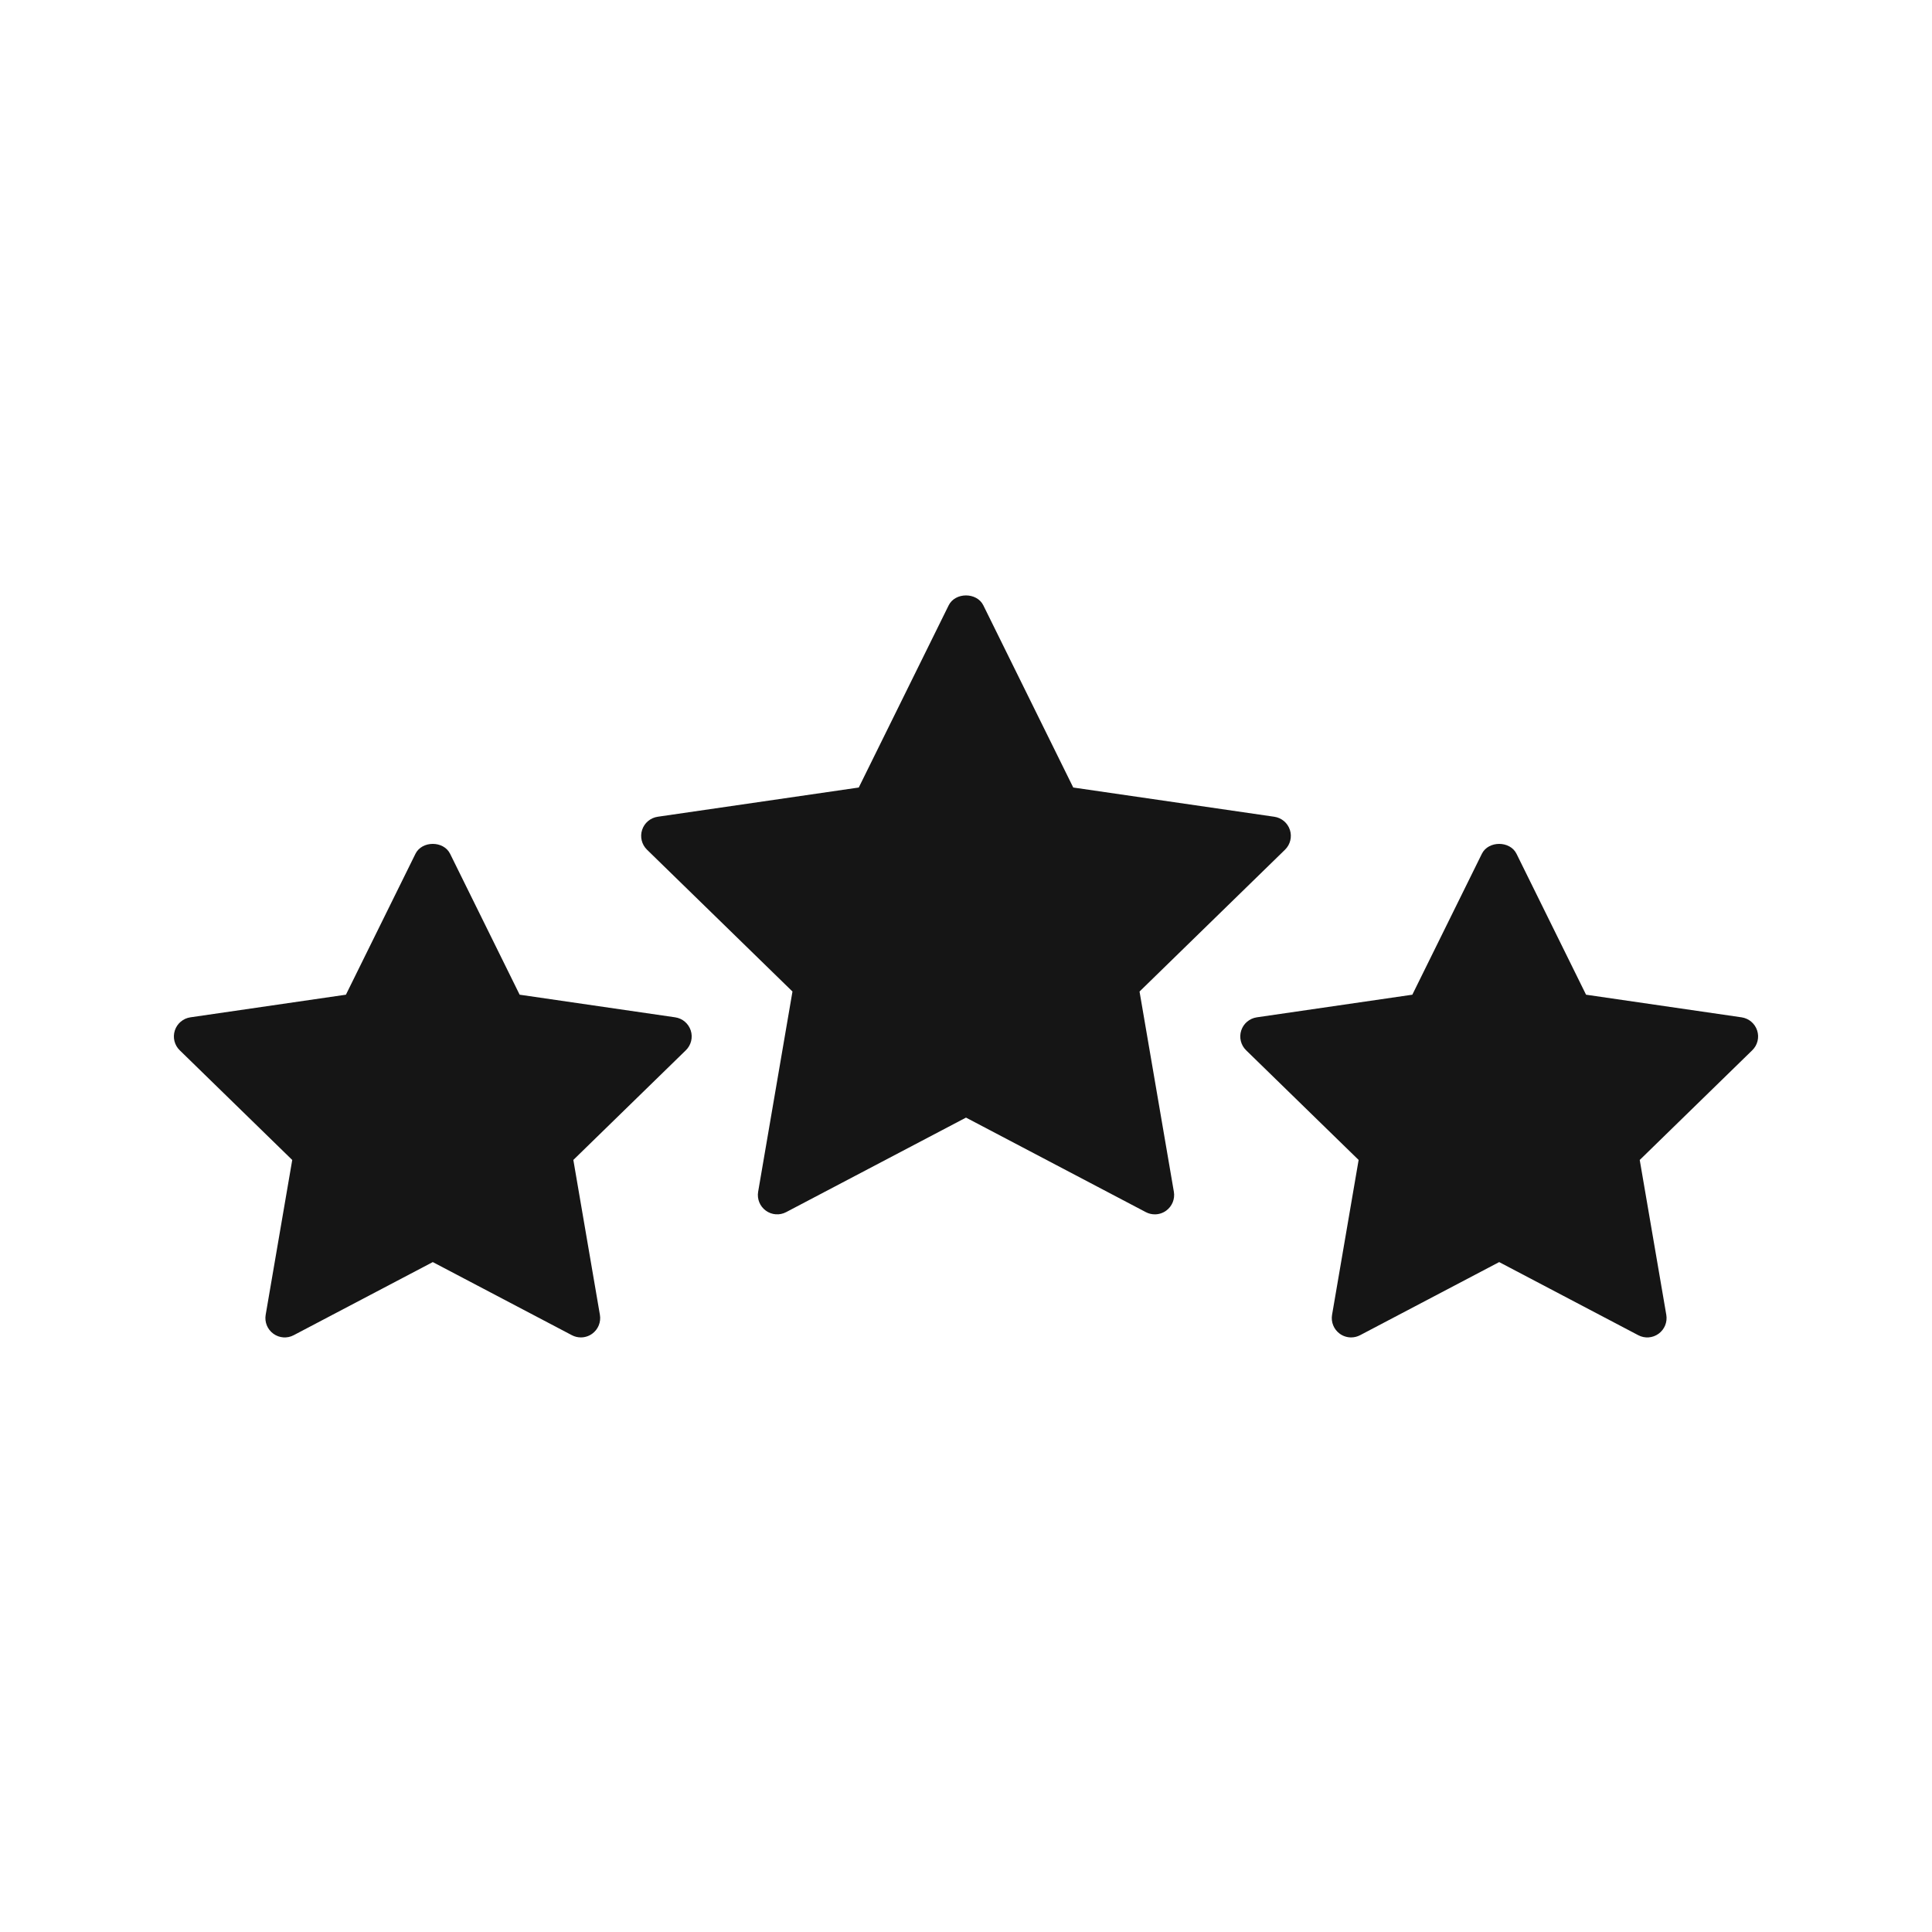
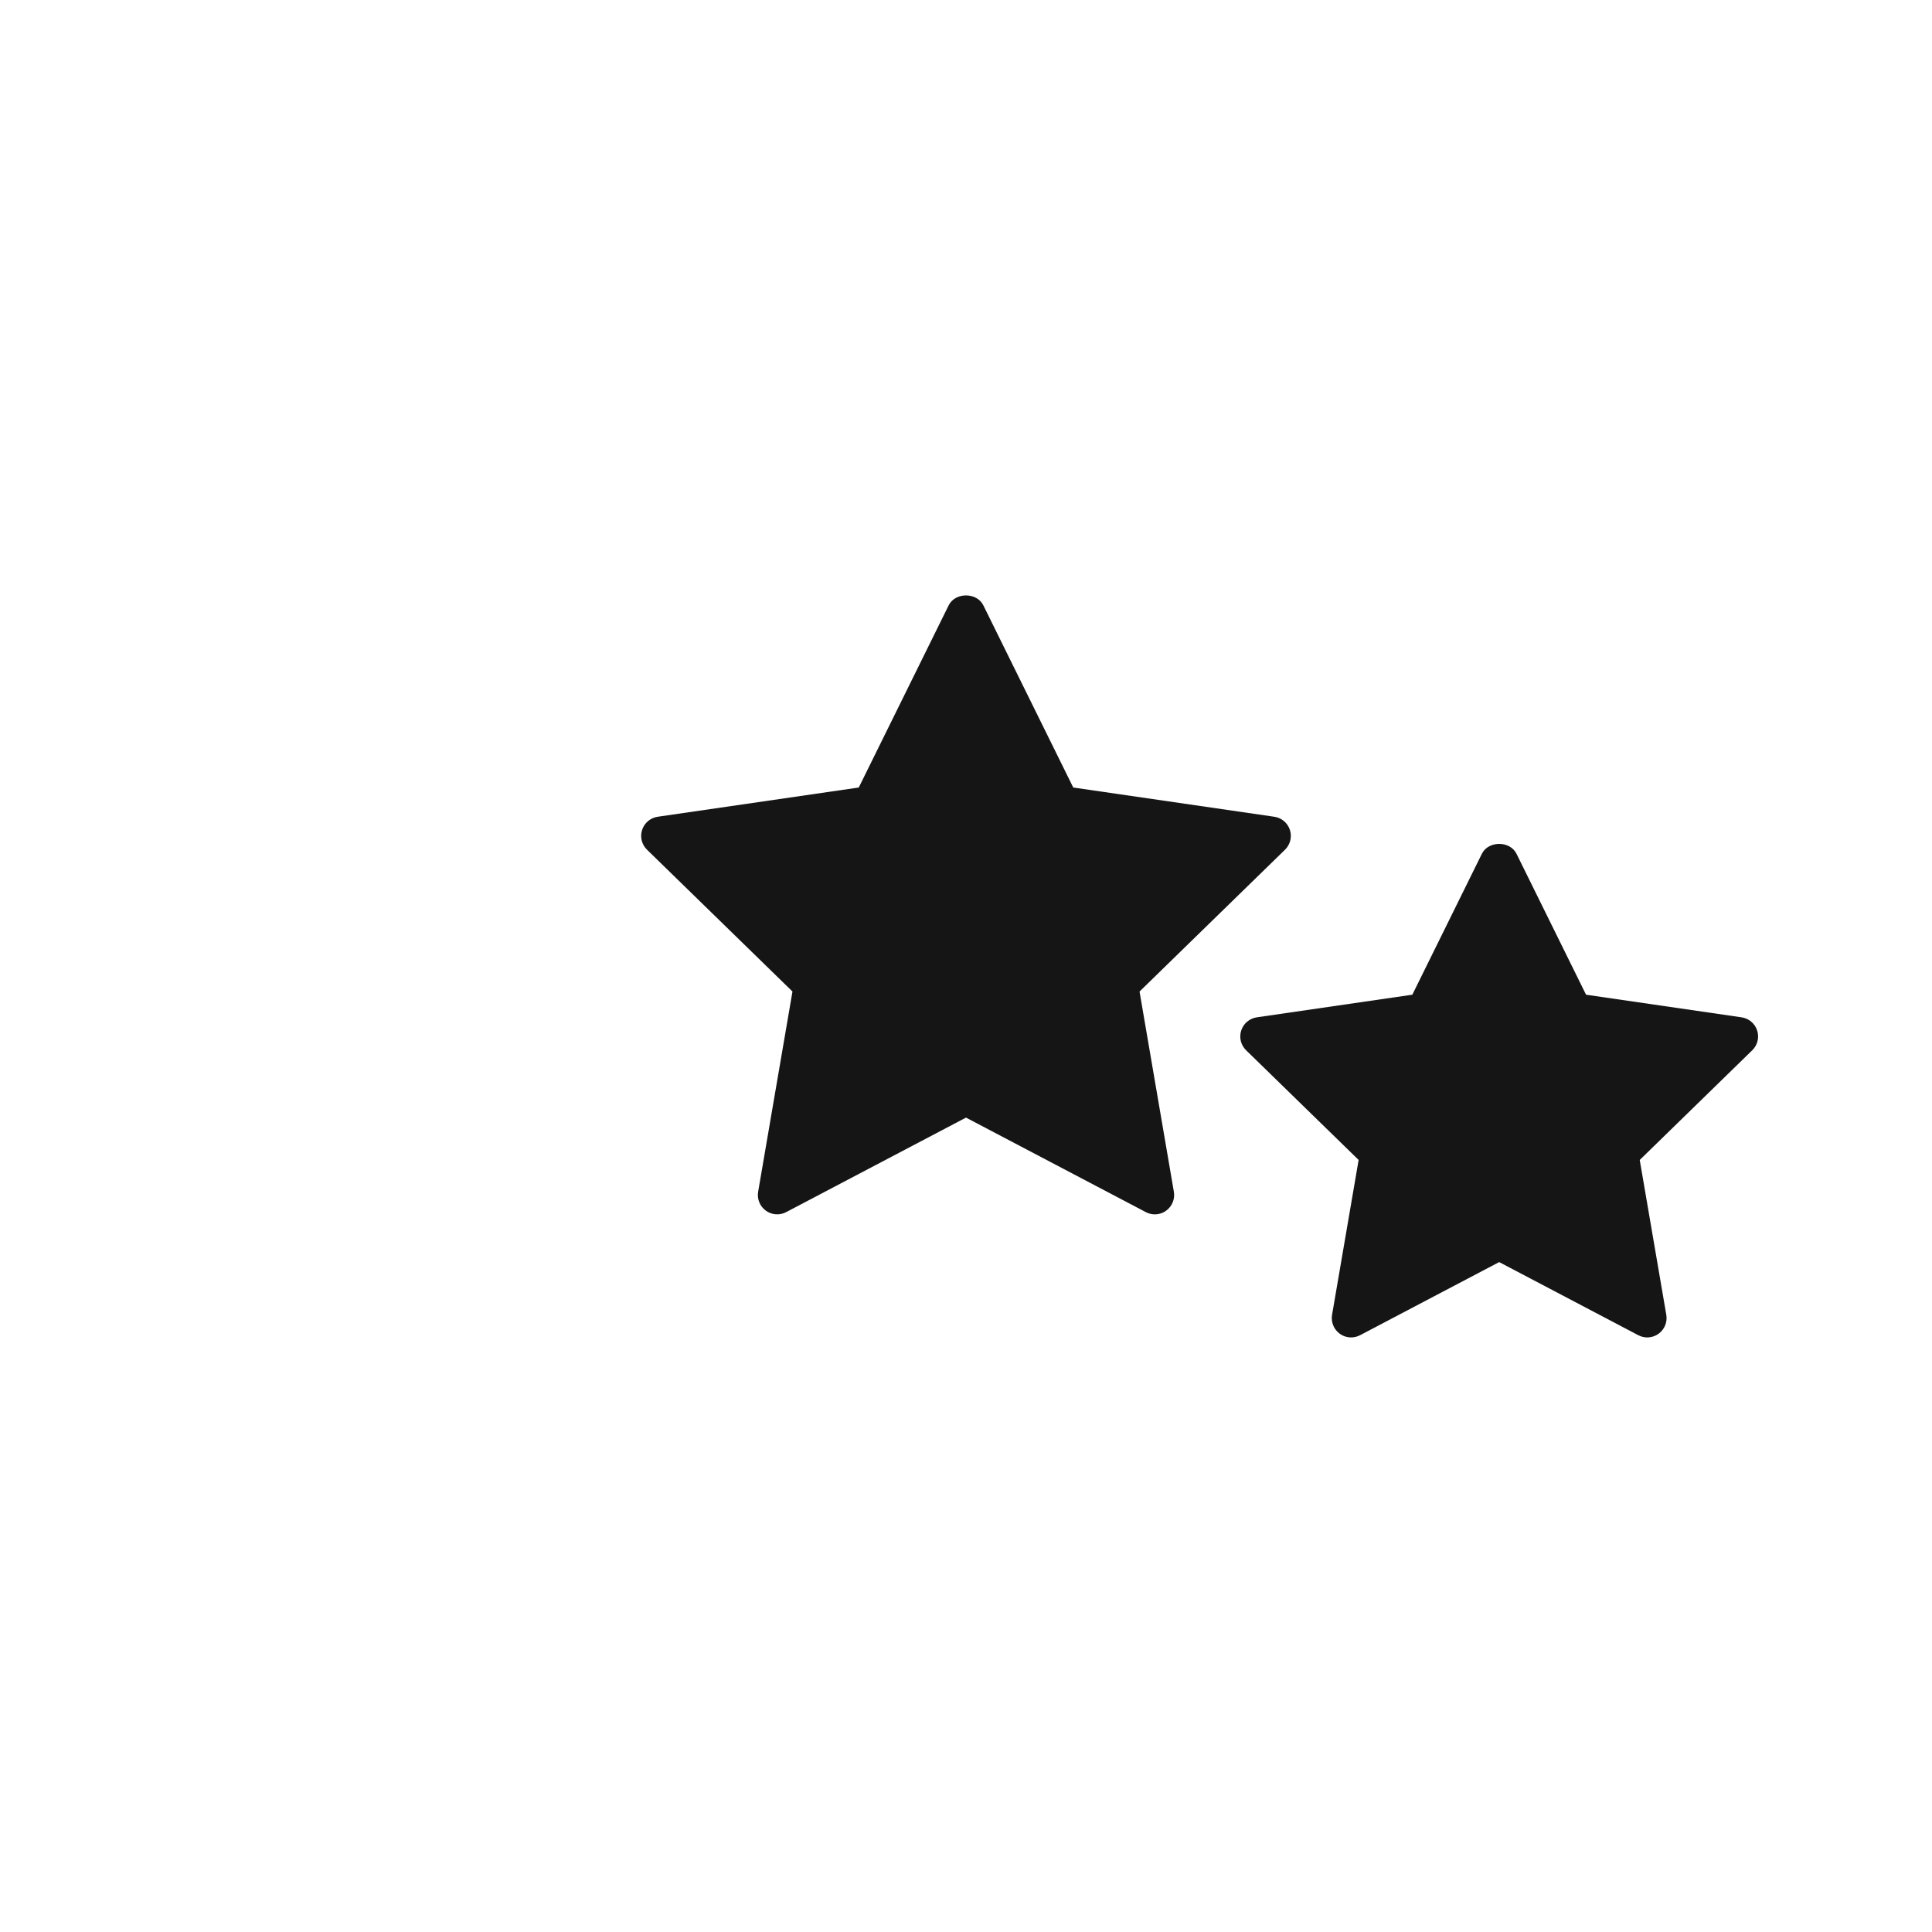
<svg xmlns="http://www.w3.org/2000/svg" width="1200pt" height="1200pt" version="1.1" viewBox="0 0 1200 1200">
  <g fill="#151515">
    <path d="m801.18 515.47c-1.414-4.344-5.172-7.512-9.684-8.172l-124.88-18.156-55.848-113.16c-4.055-8.207-17.473-8.207-21.527 0l-55.848 113.16-124.88 18.156c-4.512 0.66-8.27 3.816-9.684 8.172-1.414 4.332-0.238 9.109 3.035 12.289l90.359 88.094-21.324 124.37c-0.77 4.5 1.078 9.047 4.777 11.734 3.695 2.699 8.594 3.047 12.637 0.91l111.69-58.703 111.7 58.715c1.754 0.926 3.672 1.379 5.578 1.379 2.484 0 4.969-0.77 7.055-2.293 3.695-2.688 5.543-7.234 4.777-11.734l-21.324-124.37 90.359-88.094c3.266-3.191 4.445-7.965 3.039-12.297z" />
-     <path d="m108.59 640.05c-1.414 4.332-0.238 9.109 3.035 12.289l69.887 68.137-16.5 96.191c-0.77 4.5 1.078 9.047 4.777 11.734 3.707 2.699 8.605 3.059 12.637 0.91l86.387-45.406 86.387 45.406c1.754 0.926 3.672 1.379 5.578 1.379 2.484 0 4.969-0.77 7.055-2.293 3.695-2.688 5.543-7.234 4.777-11.734l-16.5-96.203 69.887-68.125c3.266-3.191 4.453-7.957 3.035-12.289-1.414-4.344-5.172-7.512-9.684-8.172l-96.59-14.051-43.188-87.516c-4.043-8.207-17.484-8.207-21.527 0l-43.188 87.516-96.59 14.051c-4.519 0.664-8.262 3.832-9.676 8.176z" />
    <path d="m1091.4 640.05c-1.414-4.344-5.172-7.512-9.684-8.172l-96.59-14.051-43.188-87.516c-4.043-8.207-17.484-8.207-21.527 0l-43.188 87.516-96.59 14.051c-4.512 0.66-8.27 3.816-9.684 8.172-1.414 4.332-0.238 9.109 3.035 12.289l69.887 68.125-16.5 96.203c-0.77 4.5 1.078 9.047 4.777 11.734 2.09 1.523 4.57 2.293 7.055 2.293 1.906 0 3.828-0.457 5.578-1.379l86.387-45.406 86.387 45.406c4.055 2.148 8.941 1.777 12.637-0.91s5.543-7.234 4.777-11.734l-16.5-96.191 69.887-68.137c3.285-3.184 4.461-7.961 3.043-12.293z" />
  </g>
</svg>